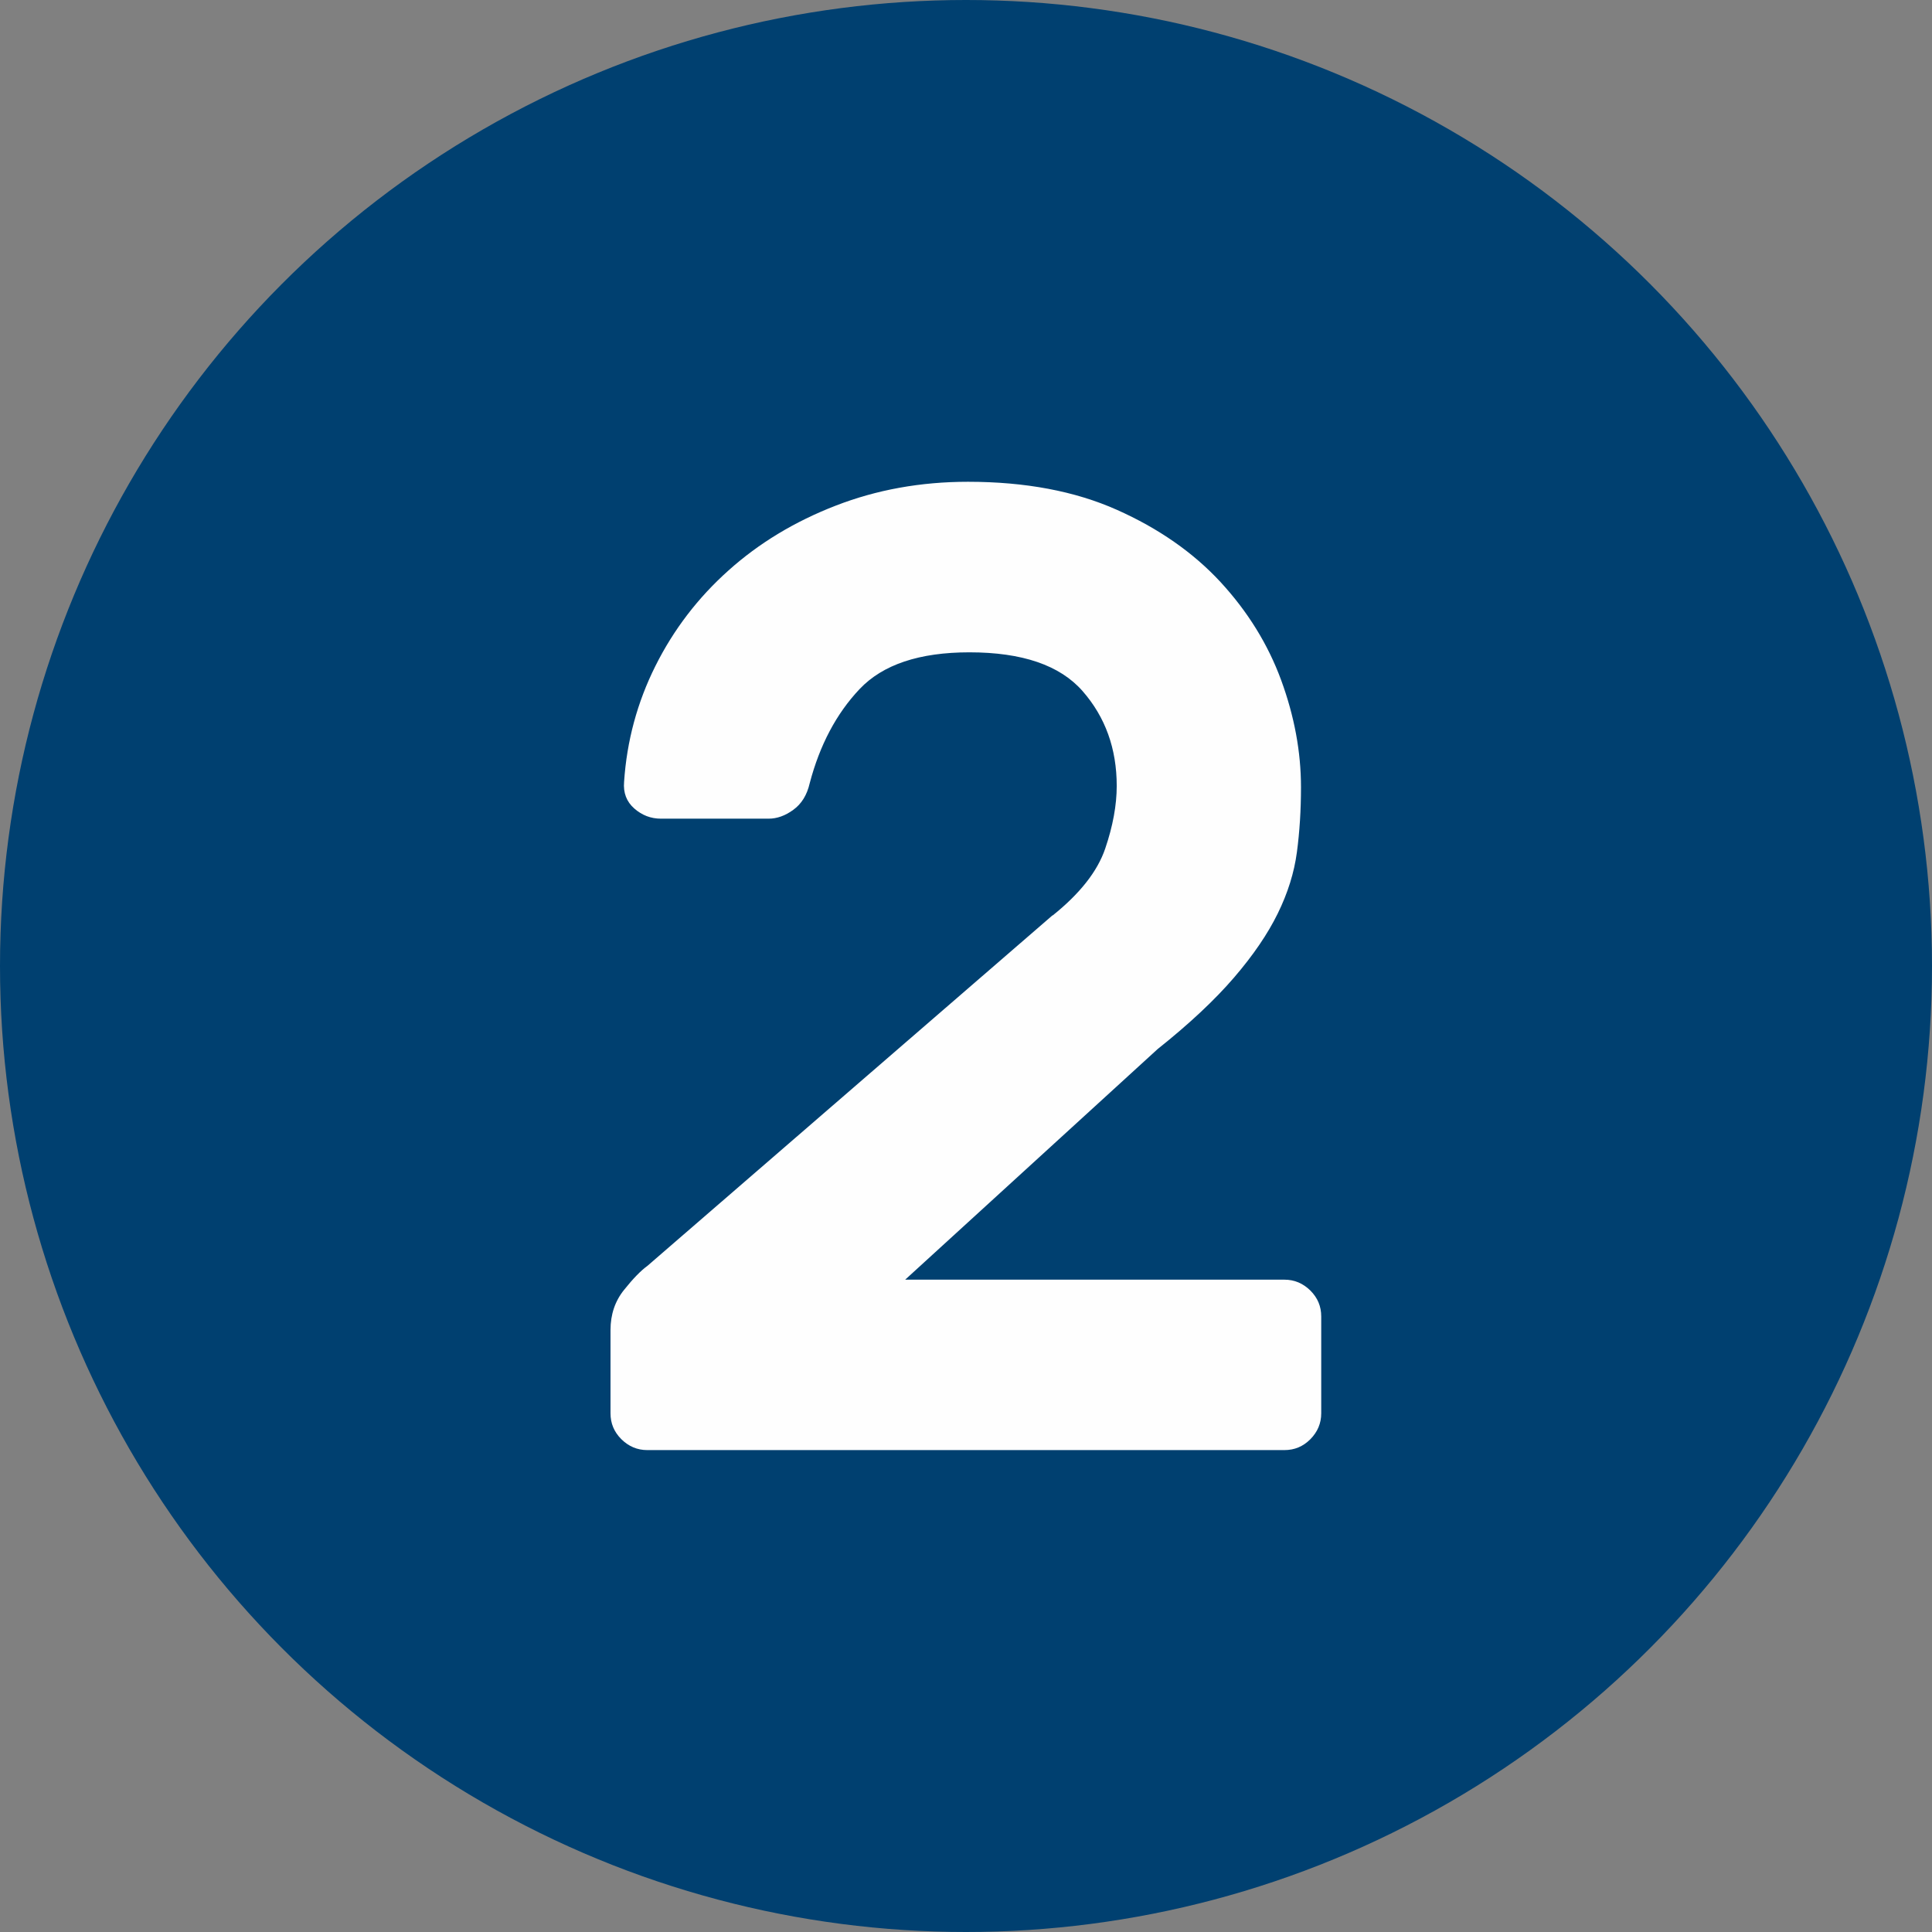
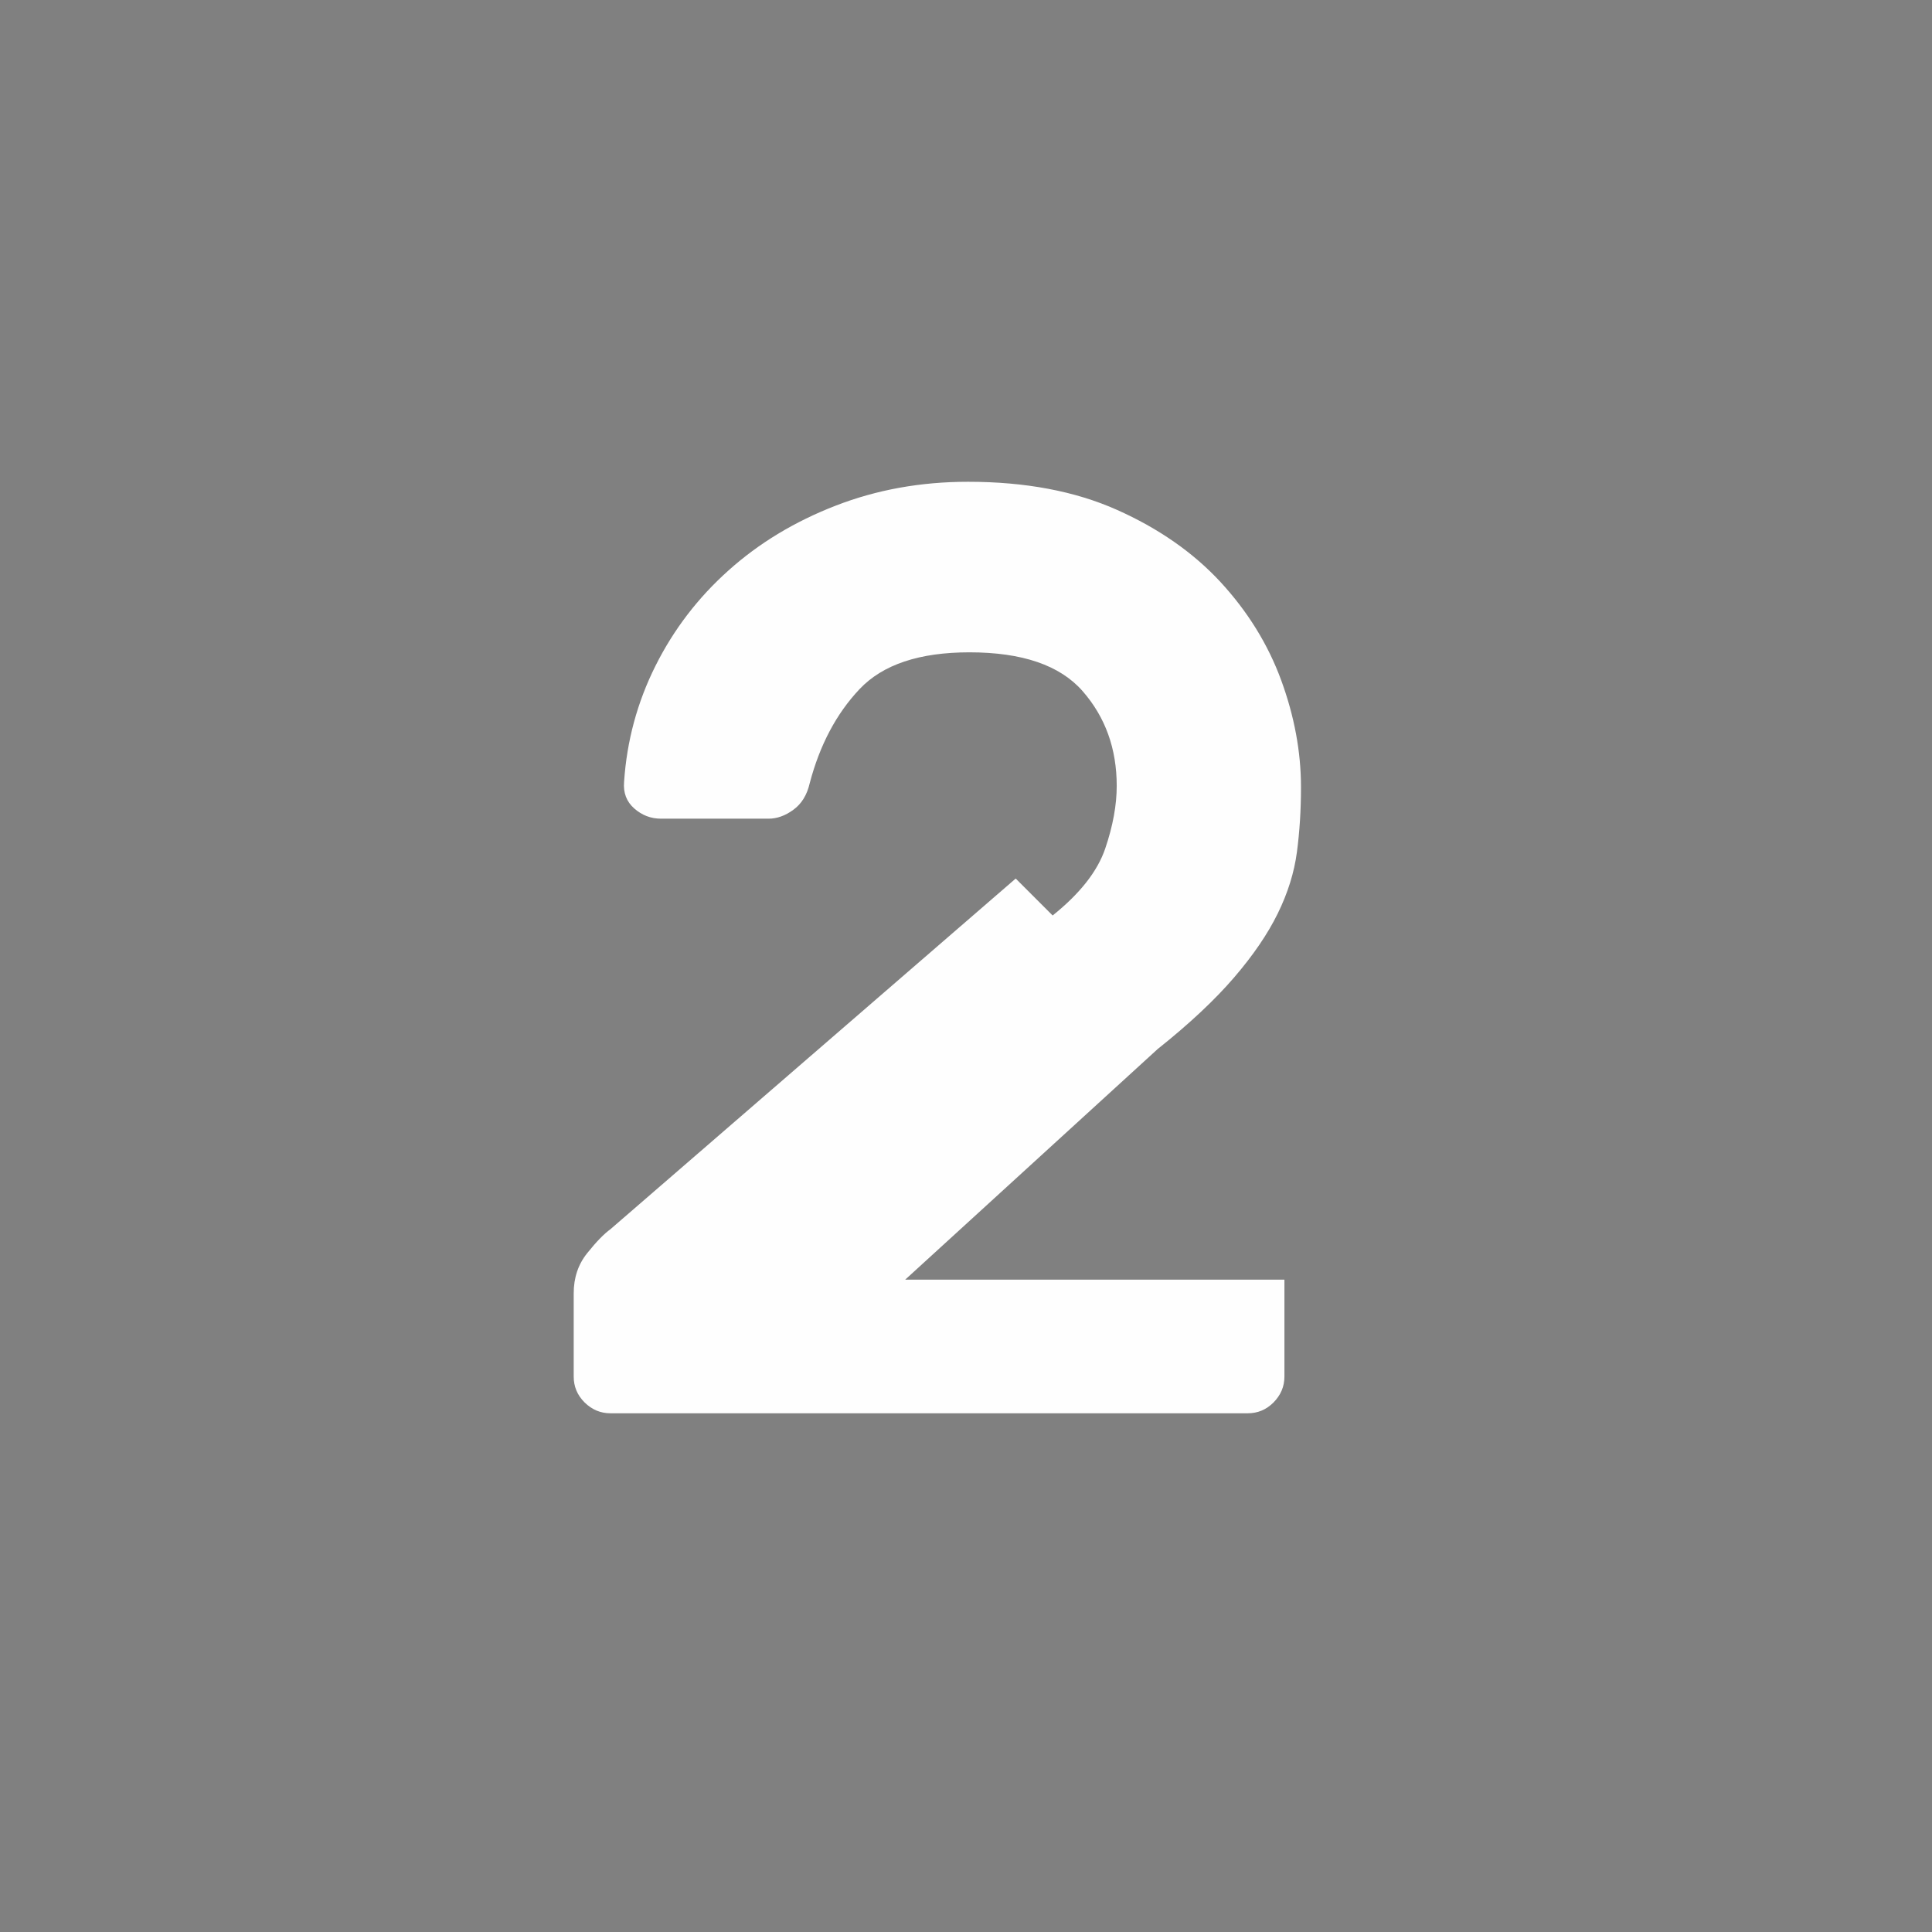
<svg xmlns="http://www.w3.org/2000/svg" xml:space="preserve" width="23.006mm" height="23.006mm" version="1.1" style="shape-rendering:geometricPrecision; text-rendering:geometricPrecision; image-rendering:optimizeQuality; fill-rule:evenodd; clip-rule:evenodd" viewBox="0 0 142.28 142.28">
  <rect x="0" y="0" width="142.28" height="142.28" fill="#808080" stroke="none" />
  <defs>
    <style type="text/css">
   
    .fil0 {fill:#004070}
    .fil1 {fill:#FEFEFE;fill-rule:nonzero}
   
  </style>
  </defs>
  <g id="Capa_x0020_1">
-     <circle class="fil0" cx="71.14" cy="71.14" r="71.14" />
-     <path class="fil1" d="M77.52 67.42c2.01,-1.61 3.3,-3.25 3.87,-4.92 0.57,-1.67 0.85,-3.22 0.85,-4.62 0,-2.75 -0.84,-5.07 -2.51,-6.98 -1.67,-1.91 -4.45,-2.86 -8.34,-2.86 -3.68,0 -6.38,0.9 -8.09,2.71 -1.71,1.81 -2.93,4.12 -3.67,6.93 -0.2,0.87 -0.6,1.52 -1.21,1.96 -0.6,0.44 -1.21,0.65 -1.81,0.65l-7.94 0c-0.74,0 -1.39,-0.25 -1.96,-0.75 -0.57,-0.5 -0.82,-1.16 -0.75,-1.96 0.2,-3.01 0.97,-5.86 2.31,-8.54 1.34,-2.68 3.13,-5.02 5.38,-7.03 2.24,-2.01 4.87,-3.6 7.89,-4.77 3.01,-1.17 6.26,-1.76 9.75,-1.76 4.22,0 7.87,0.69 10.95,2.06 3.08,1.37 5.63,3.15 7.64,5.32 2.01,2.18 3.5,4.59 4.47,7.23 0.97,2.65 1.46,5.27 1.46,7.89 0,1.67 -0.1,3.27 -0.3,4.77 -0.2,1.51 -0.67,3.01 -1.41,4.52 -0.74,1.51 -1.81,3.08 -3.22,4.72 -1.41,1.64 -3.28,3.4 -5.63,5.27l-18.59 16.98 27.93 0c0.74,0 1.37,0.27 1.91,0.8 0.54,0.54 0.8,1.17 0.8,1.91l0 7.13c0,0.74 -0.27,1.37 -0.8,1.91 -0.54,0.54 -1.17,0.8 -1.91,0.8l-46.92 0c-0.74,0 -1.37,-0.27 -1.91,-0.8 -0.54,-0.54 -0.8,-1.17 -0.8,-1.91l0 -6.13c0,-1.14 0.33,-2.13 1,-2.96 0.67,-0.84 1.24,-1.42 1.71,-1.76l29.84 -25.82z" />
+     <path class="fil1" d="M77.52 67.42c2.01,-1.61 3.3,-3.25 3.87,-4.92 0.57,-1.67 0.85,-3.22 0.85,-4.62 0,-2.75 -0.84,-5.07 -2.51,-6.98 -1.67,-1.91 -4.45,-2.86 -8.34,-2.86 -3.68,0 -6.38,0.9 -8.09,2.71 -1.71,1.81 -2.93,4.12 -3.67,6.93 -0.2,0.87 -0.6,1.52 -1.21,1.96 -0.6,0.44 -1.21,0.65 -1.81,0.65l-7.94 0c-0.74,0 -1.39,-0.25 -1.96,-0.75 -0.57,-0.5 -0.82,-1.16 -0.75,-1.96 0.2,-3.01 0.97,-5.86 2.31,-8.54 1.34,-2.68 3.13,-5.02 5.38,-7.03 2.24,-2.01 4.87,-3.6 7.89,-4.77 3.01,-1.17 6.26,-1.76 9.75,-1.76 4.22,0 7.87,0.69 10.95,2.06 3.08,1.37 5.63,3.15 7.64,5.32 2.01,2.18 3.5,4.59 4.47,7.23 0.97,2.65 1.46,5.27 1.46,7.89 0,1.67 -0.1,3.27 -0.3,4.77 -0.2,1.51 -0.67,3.01 -1.41,4.52 -0.74,1.51 -1.81,3.08 -3.22,4.72 -1.41,1.64 -3.28,3.4 -5.63,5.27l-18.59 16.98 27.93 0l0 7.13c0,0.74 -0.27,1.37 -0.8,1.91 -0.54,0.54 -1.17,0.8 -1.91,0.8l-46.92 0c-0.74,0 -1.37,-0.27 -1.91,-0.8 -0.54,-0.54 -0.8,-1.17 -0.8,-1.91l0 -6.13c0,-1.14 0.33,-2.13 1,-2.96 0.67,-0.84 1.24,-1.42 1.71,-1.76l29.84 -25.82z" />
  </g>
</svg>